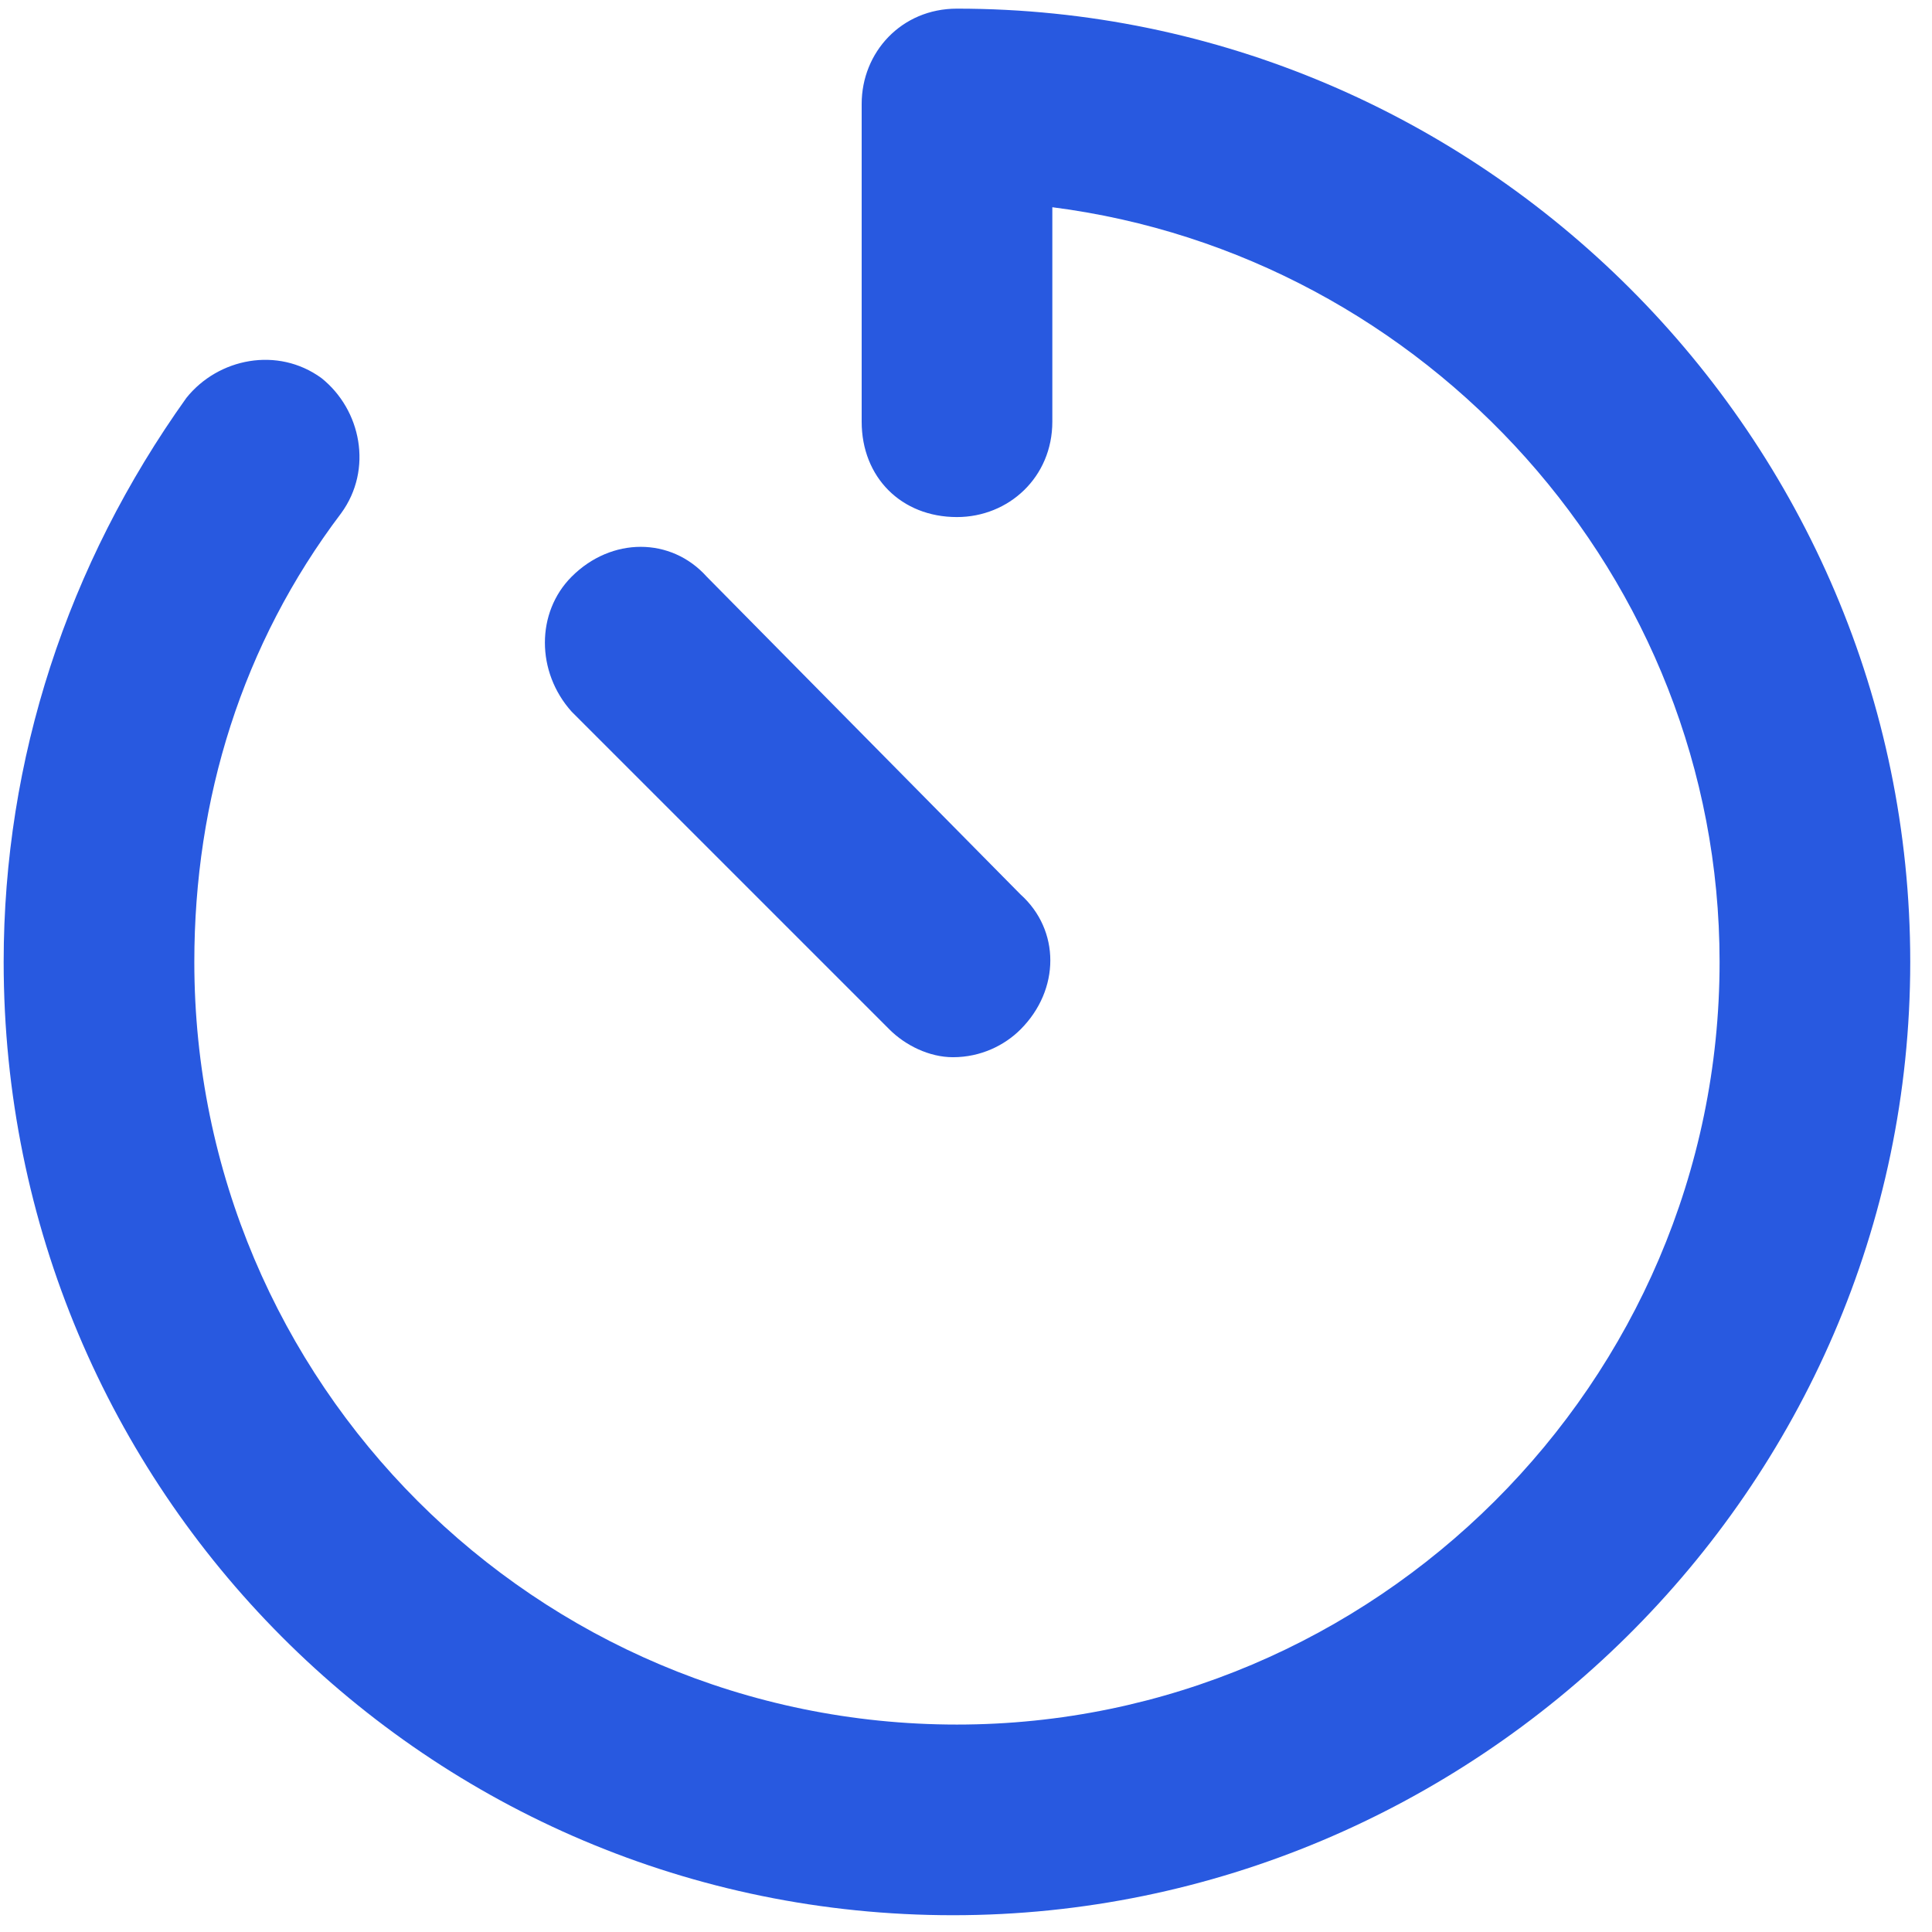
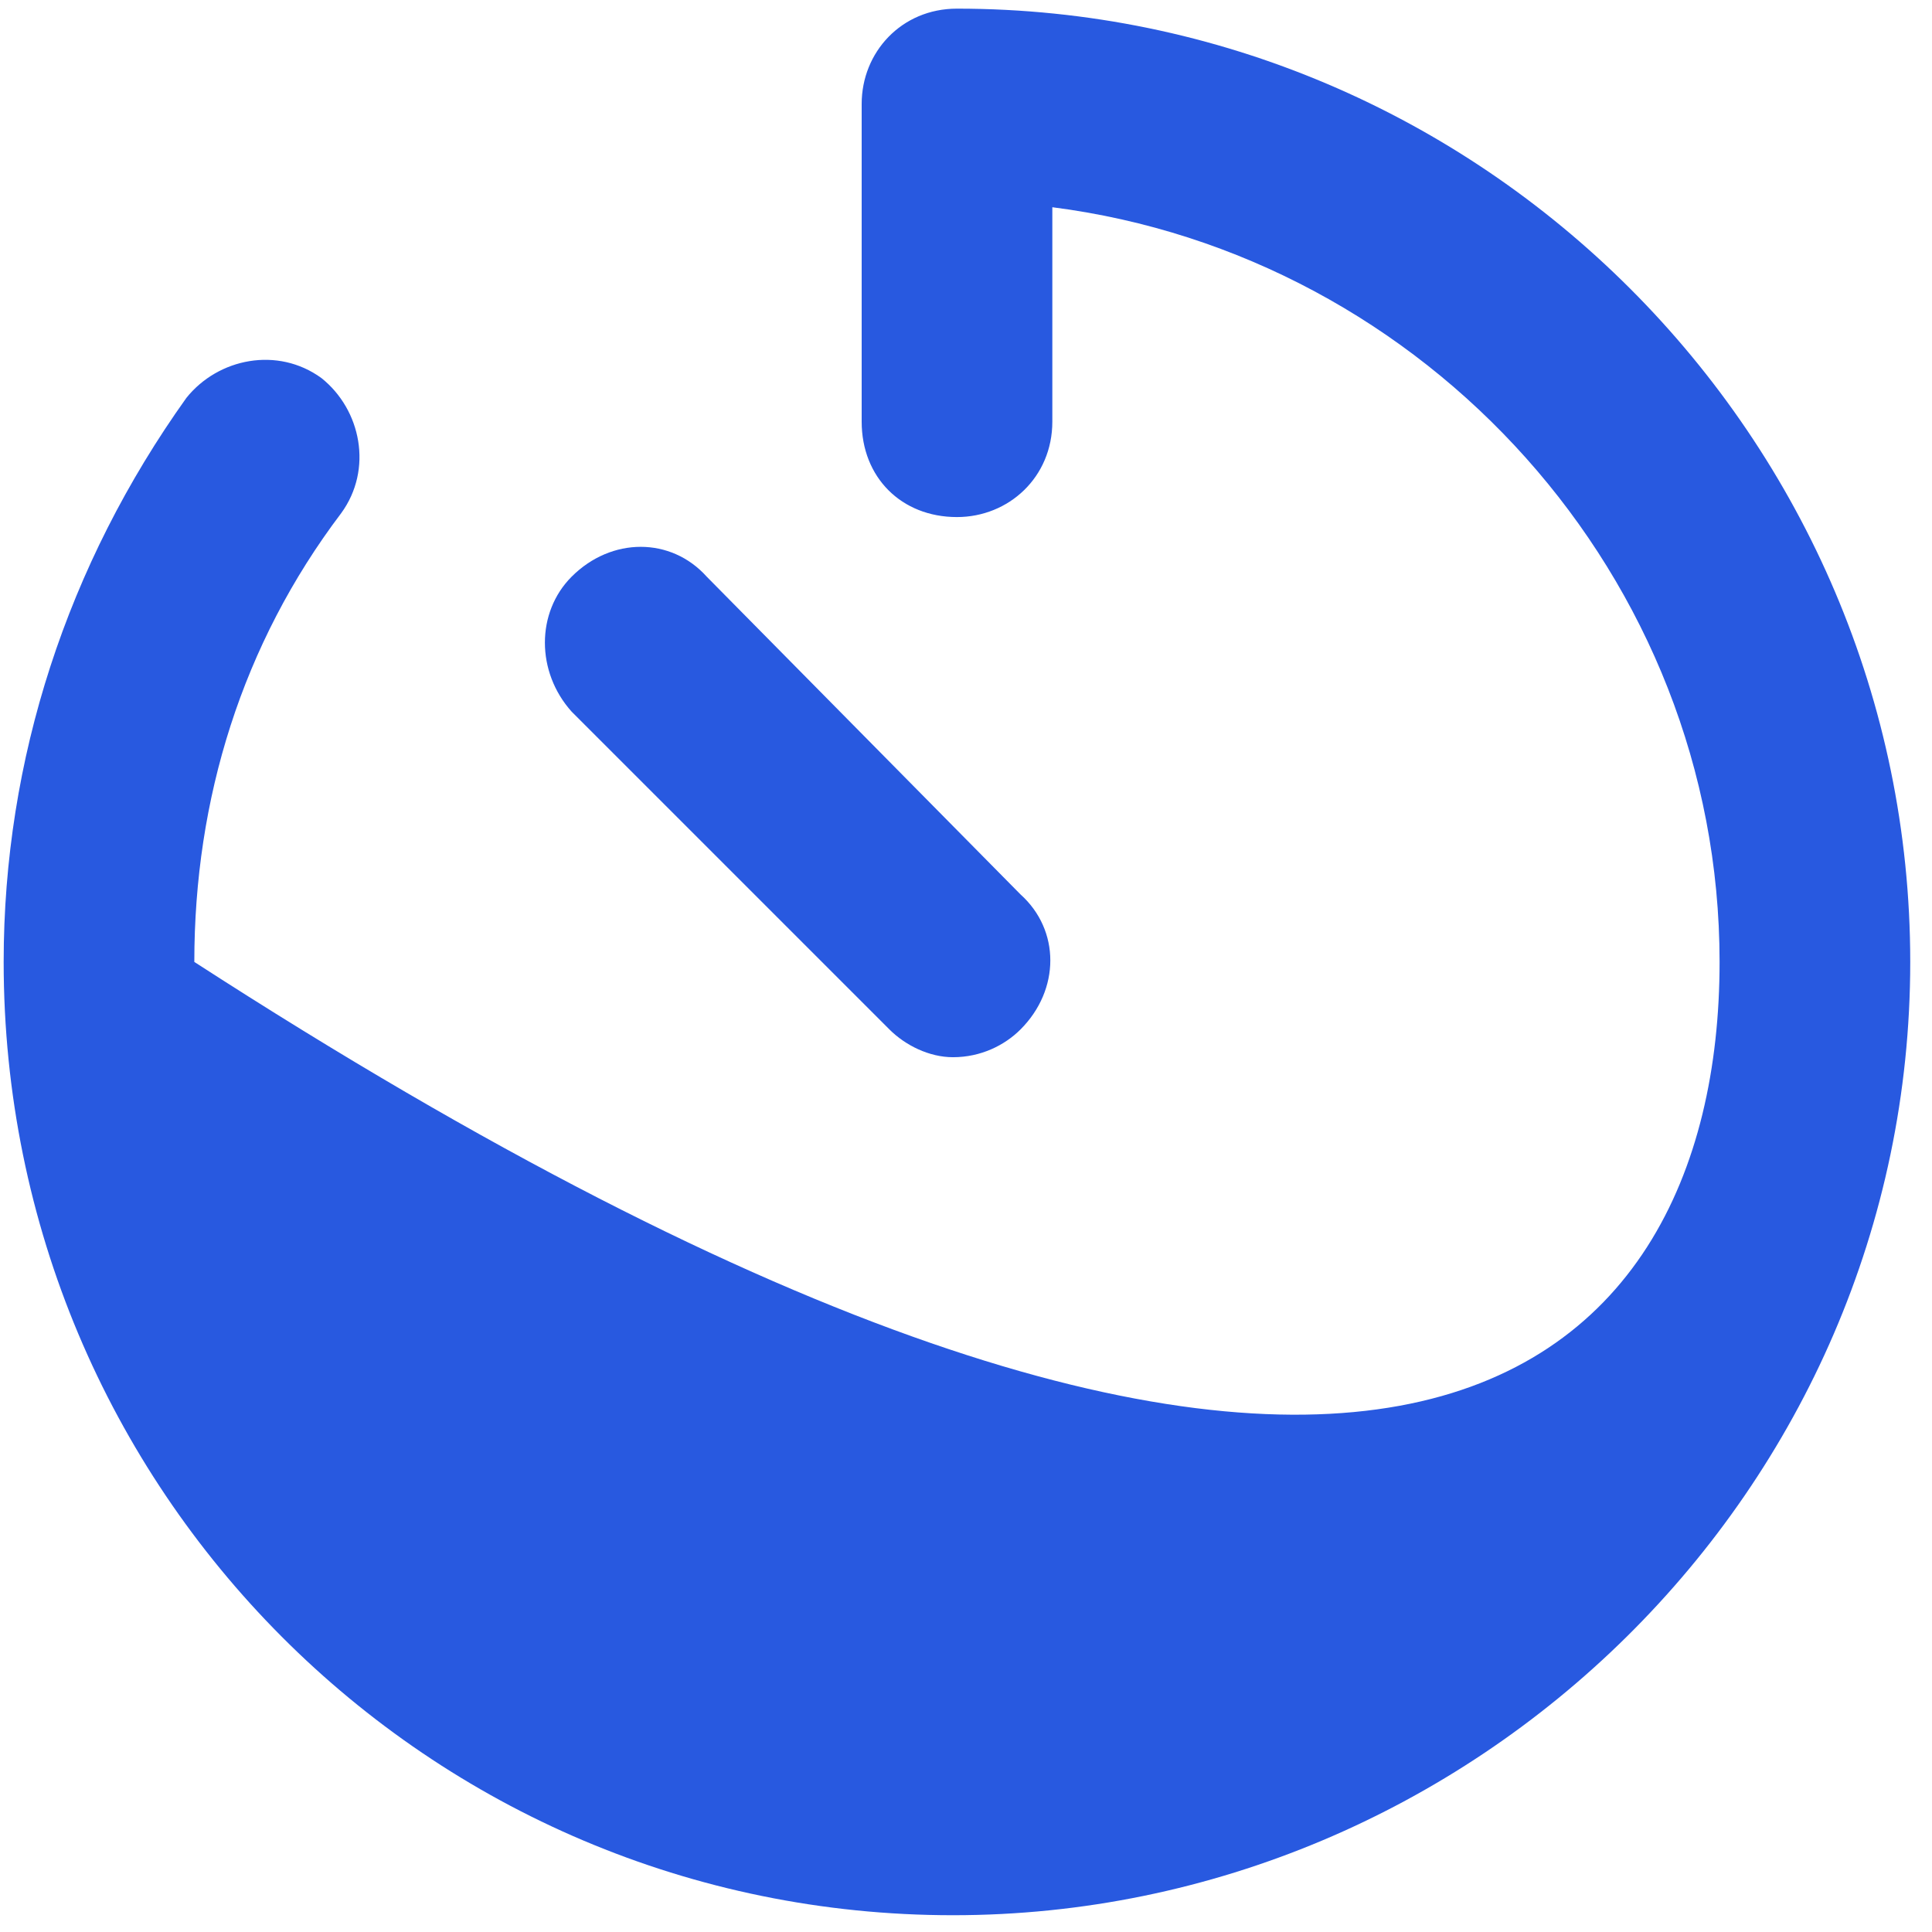
<svg xmlns="http://www.w3.org/2000/svg" width="19" height="19" viewBox="0 0 19 19" fill="none">
-   <path d="M9.411 0.085C14.567 0.085 18.786 4.304 18.786 9.46C18.786 14.655 14.489 18.835 9.372 18.835C4.216 18.835 0.036 14.655 0.036 9.46C0.036 7.468 0.661 5.554 1.833 3.913C2.146 3.522 2.731 3.405 3.161 3.718C3.552 4.03 3.669 4.616 3.356 5.046C2.38 6.335 1.911 7.858 1.911 9.46C1.911 13.601 5.271 16.96 9.411 16.96C13.513 16.96 16.911 13.601 16.911 9.46C16.911 5.671 14.021 2.507 10.349 2.038V4.147C10.349 4.694 9.919 5.085 9.411 5.085C8.864 5.085 8.474 4.694 8.474 4.147V1.022C8.474 0.515 8.864 0.085 9.411 0.085ZM8.747 10.124L5.622 6.999C5.271 6.608 5.271 6.022 5.622 5.671C6.013 5.28 6.599 5.28 6.95 5.671L10.036 8.796C10.427 9.147 10.427 9.733 10.036 10.124C9.88 10.28 9.646 10.397 9.372 10.397C9.138 10.397 8.903 10.28 8.747 10.124Z" fill="#2859E0" />
+   <path d="M9.411 0.085C14.567 0.085 18.786 4.304 18.786 9.46C18.786 14.655 14.489 18.835 9.372 18.835C4.216 18.835 0.036 14.655 0.036 9.46C0.036 7.468 0.661 5.554 1.833 3.913C2.146 3.522 2.731 3.405 3.161 3.718C3.552 4.03 3.669 4.616 3.356 5.046C2.38 6.335 1.911 7.858 1.911 9.46C13.513 16.96 16.911 13.601 16.911 9.46C16.911 5.671 14.021 2.507 10.349 2.038V4.147C10.349 4.694 9.919 5.085 9.411 5.085C8.864 5.085 8.474 4.694 8.474 4.147V1.022C8.474 0.515 8.864 0.085 9.411 0.085ZM8.747 10.124L5.622 6.999C5.271 6.608 5.271 6.022 5.622 5.671C6.013 5.28 6.599 5.28 6.95 5.671L10.036 8.796C10.427 9.147 10.427 9.733 10.036 10.124C9.88 10.28 9.646 10.397 9.372 10.397C9.138 10.397 8.903 10.28 8.747 10.124Z" fill="#2859E0" />
</svg>